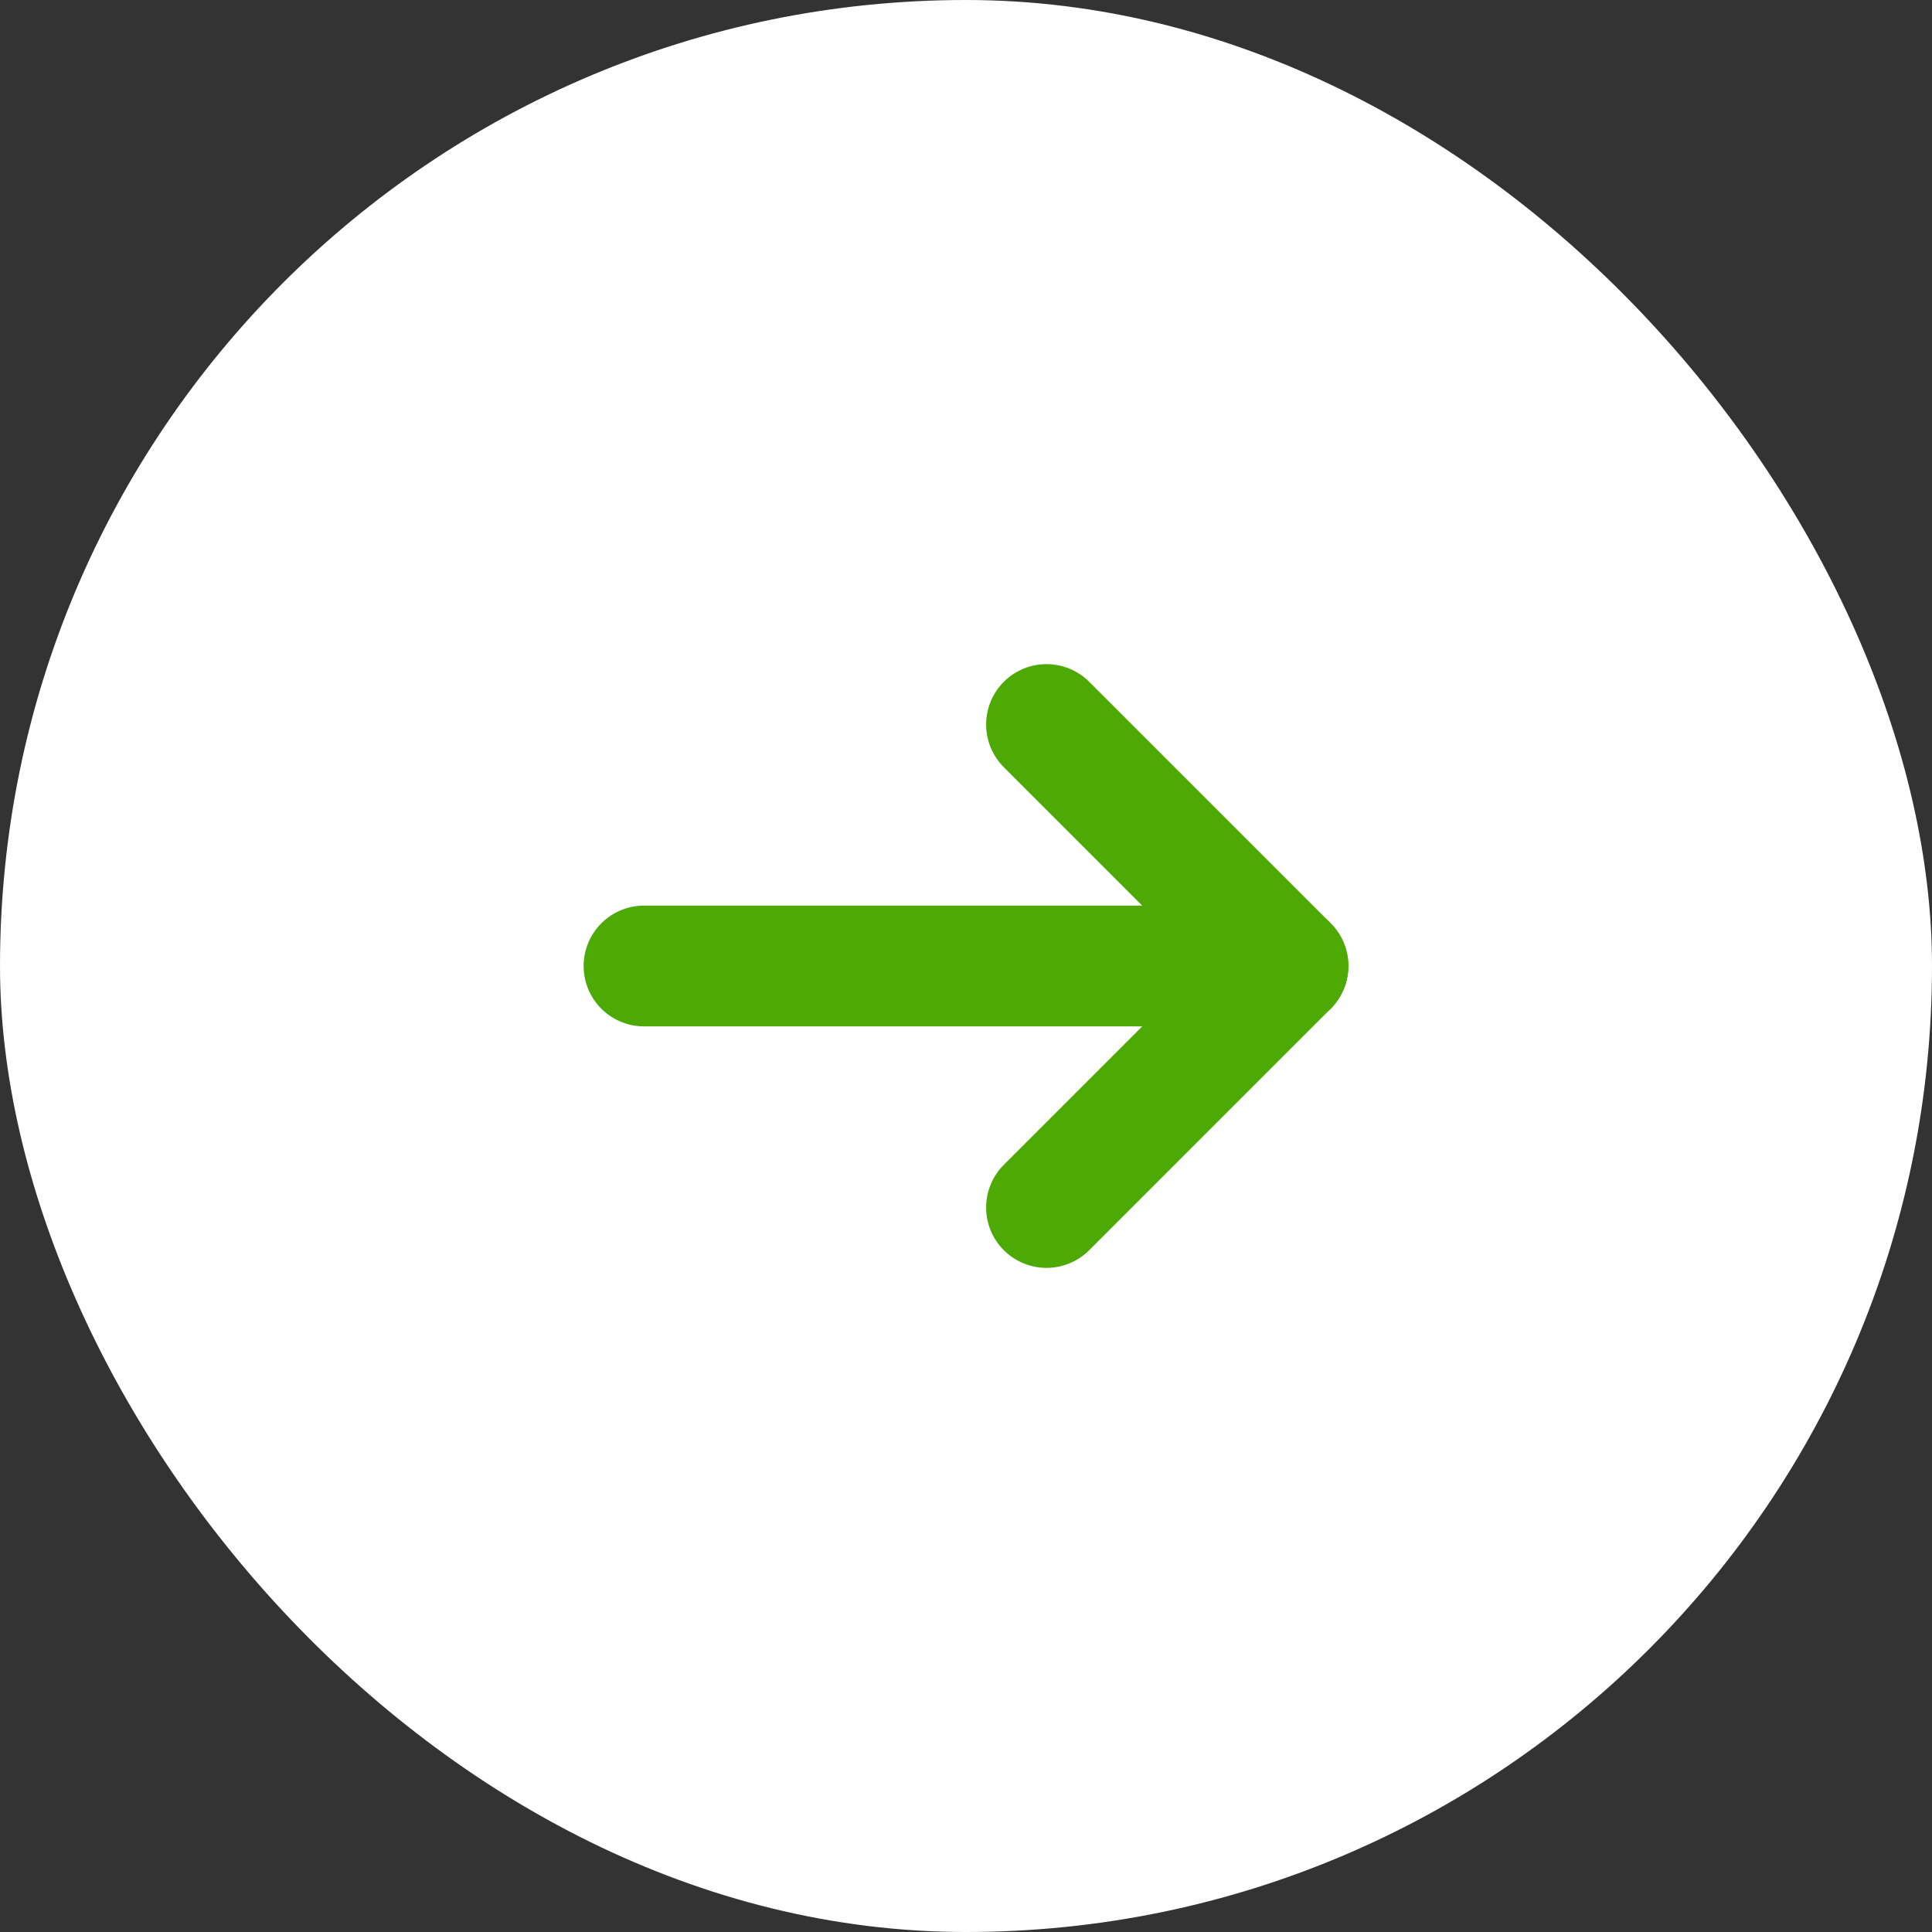
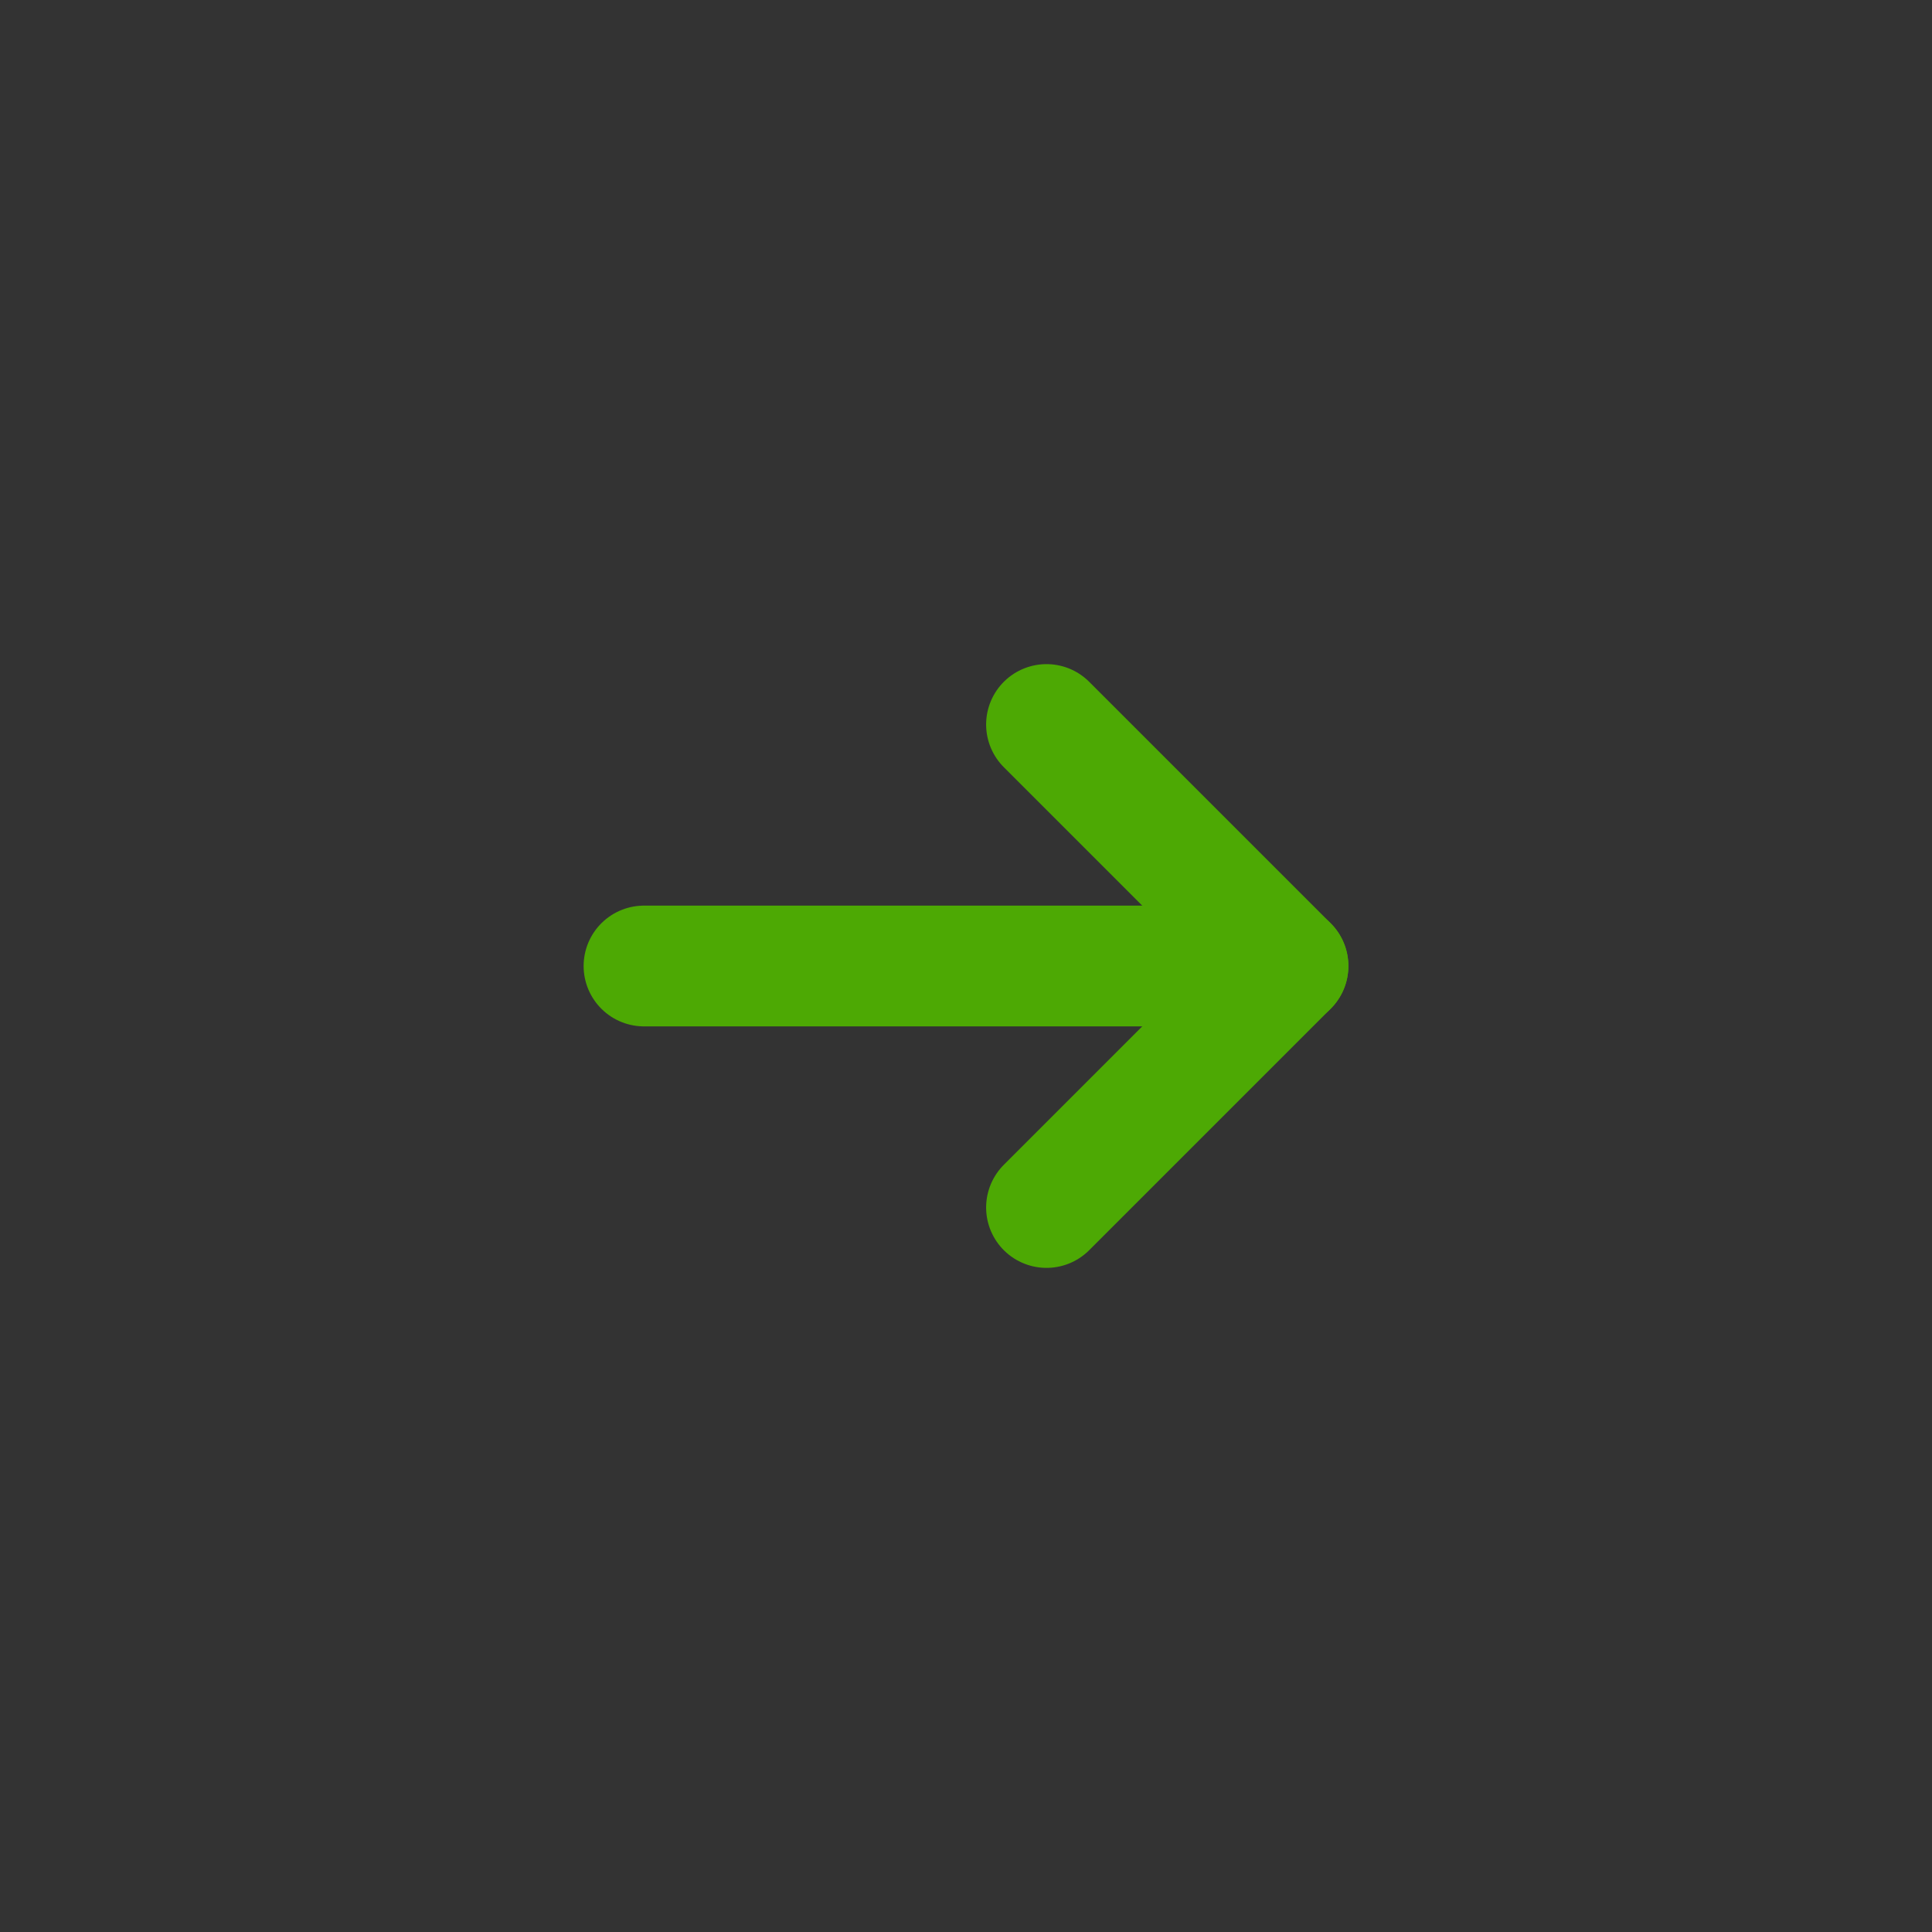
<svg xmlns="http://www.w3.org/2000/svg" width="36" height="36" viewBox="0 0 36 36" fill="none">
  <rect x="0" y="0" width="36" height="36" fill="#333333" stroke="none" />
-   <rect width="36" height="36" rx="18" fill="white" />
  <path d="M24 18H12" stroke="#4DA904" stroke-width="2.25" stroke-linecap="round" stroke-linejoin="round" />
  <path d="M19.5 13.5L24 18L19.5 22.5" stroke="#4DA904" stroke-width="2.25" stroke-linecap="round" stroke-linejoin="round" />
</svg>